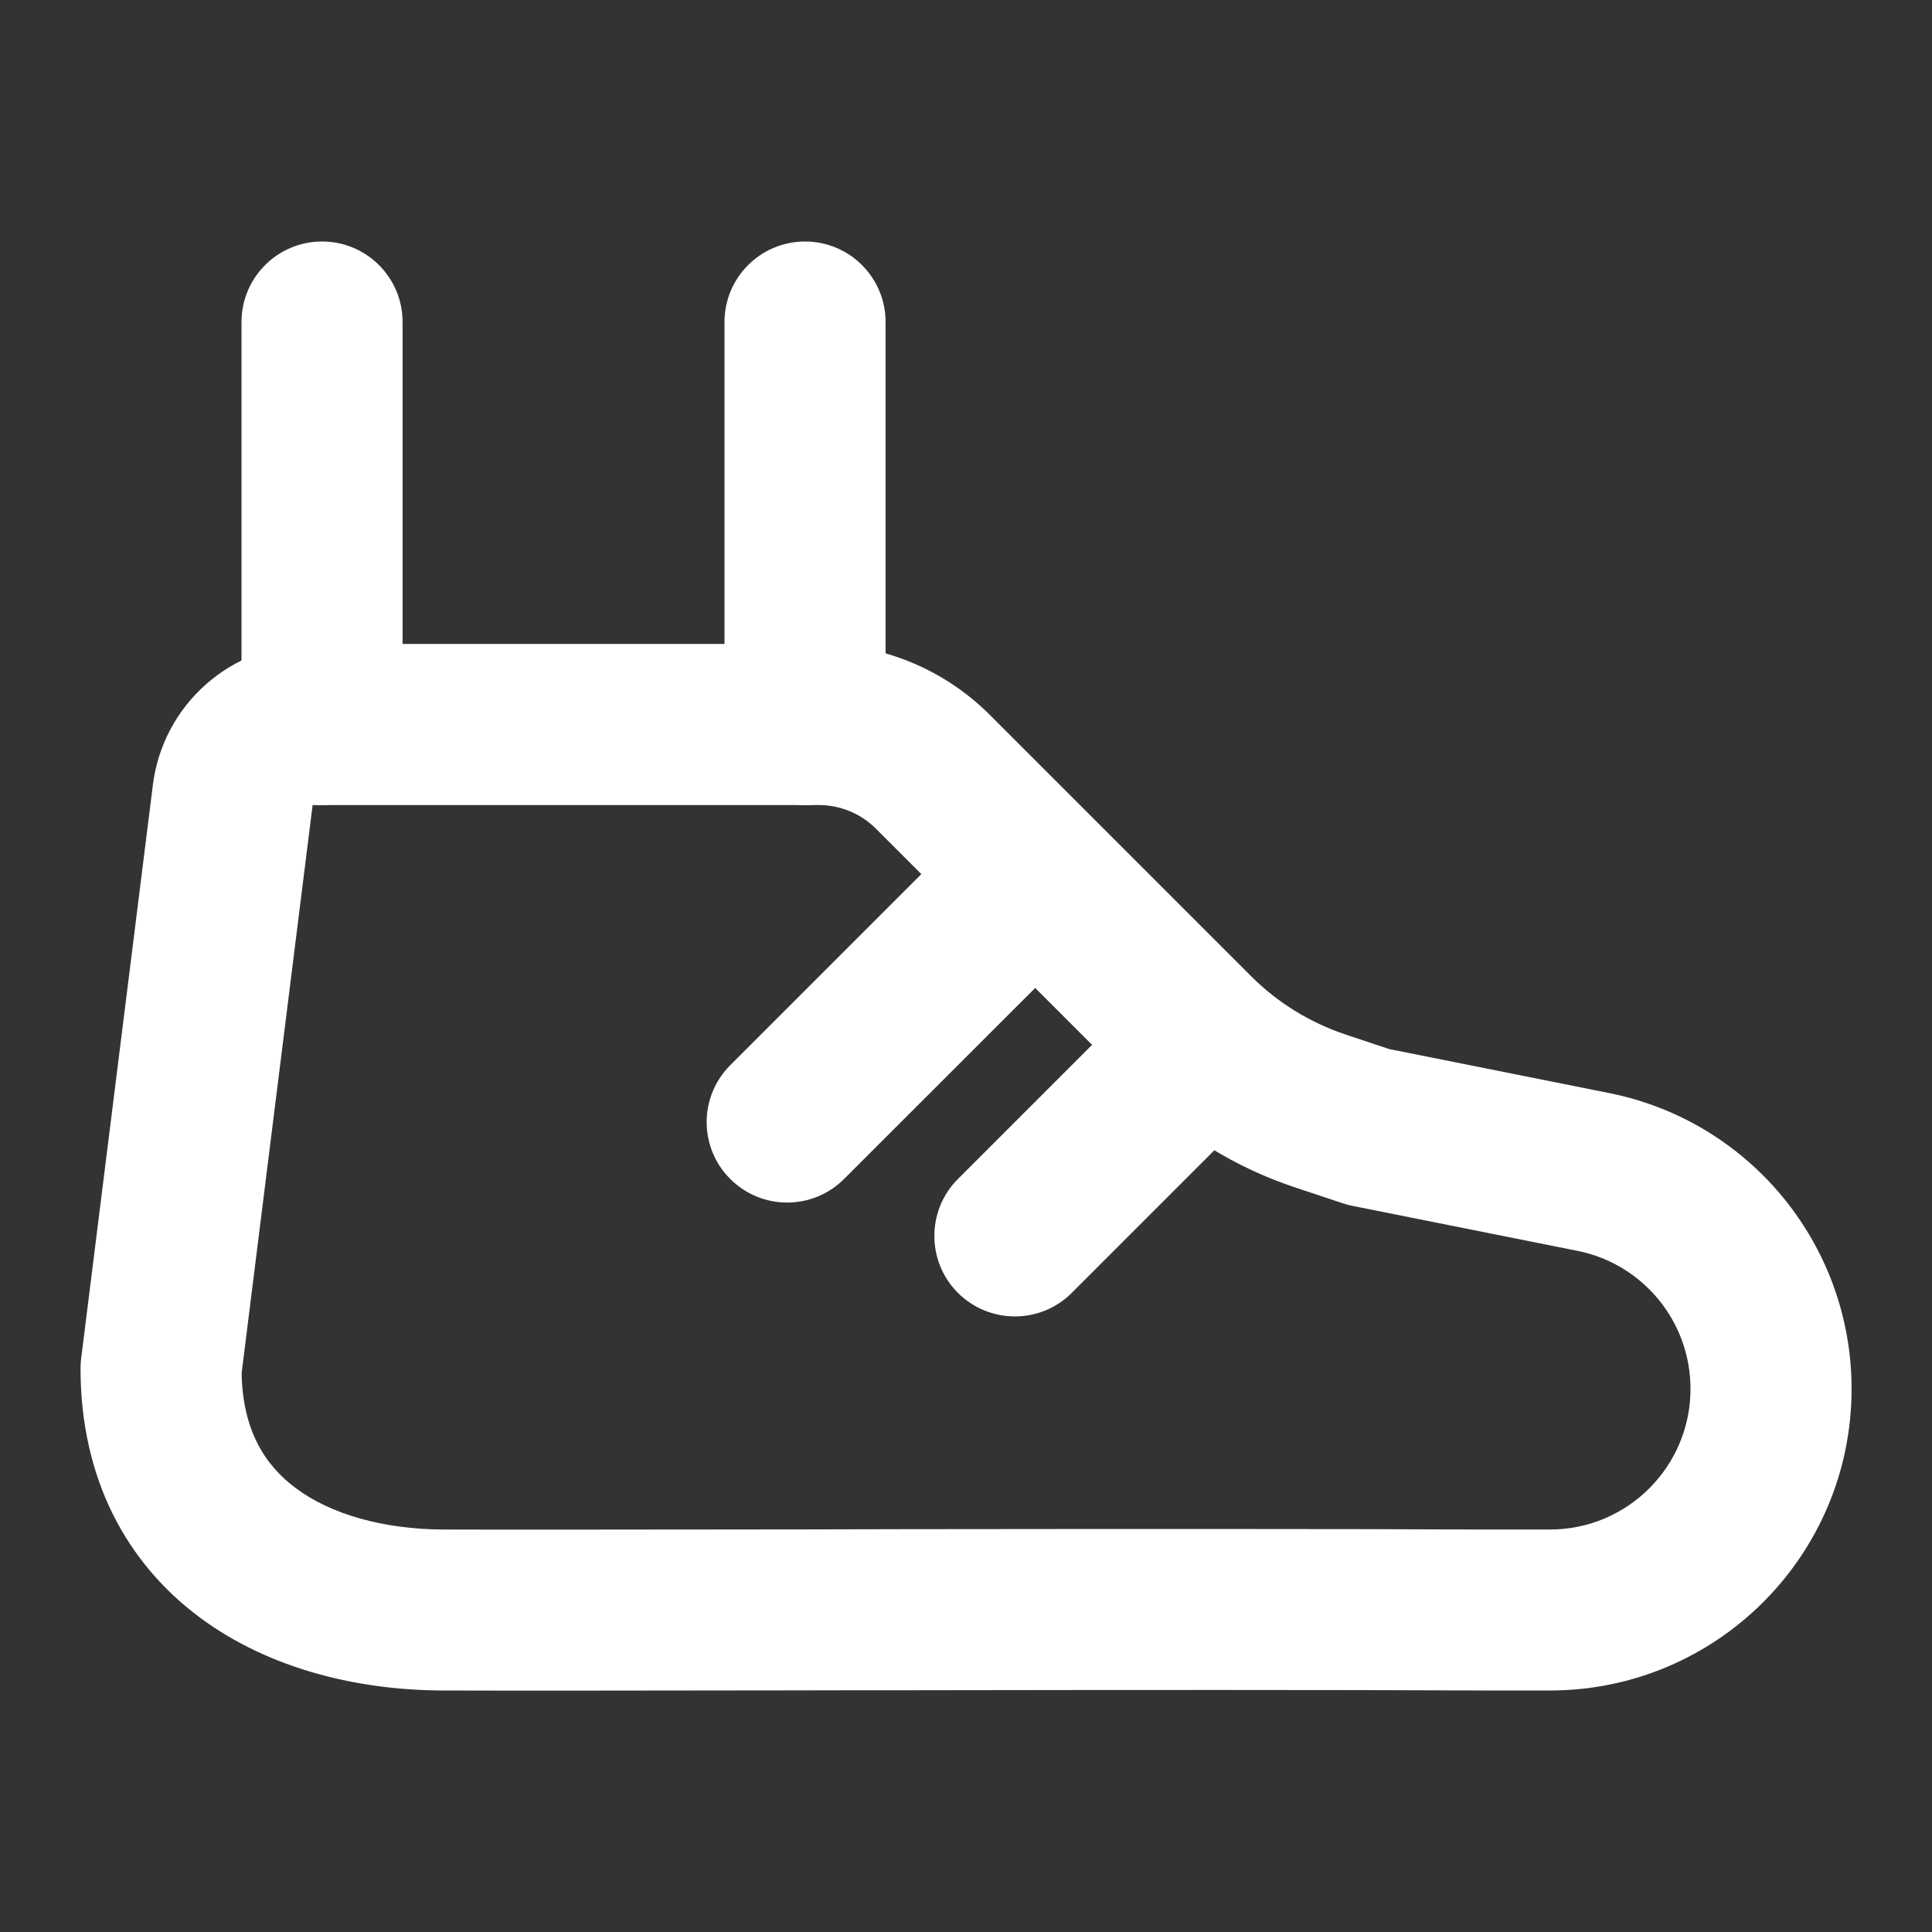
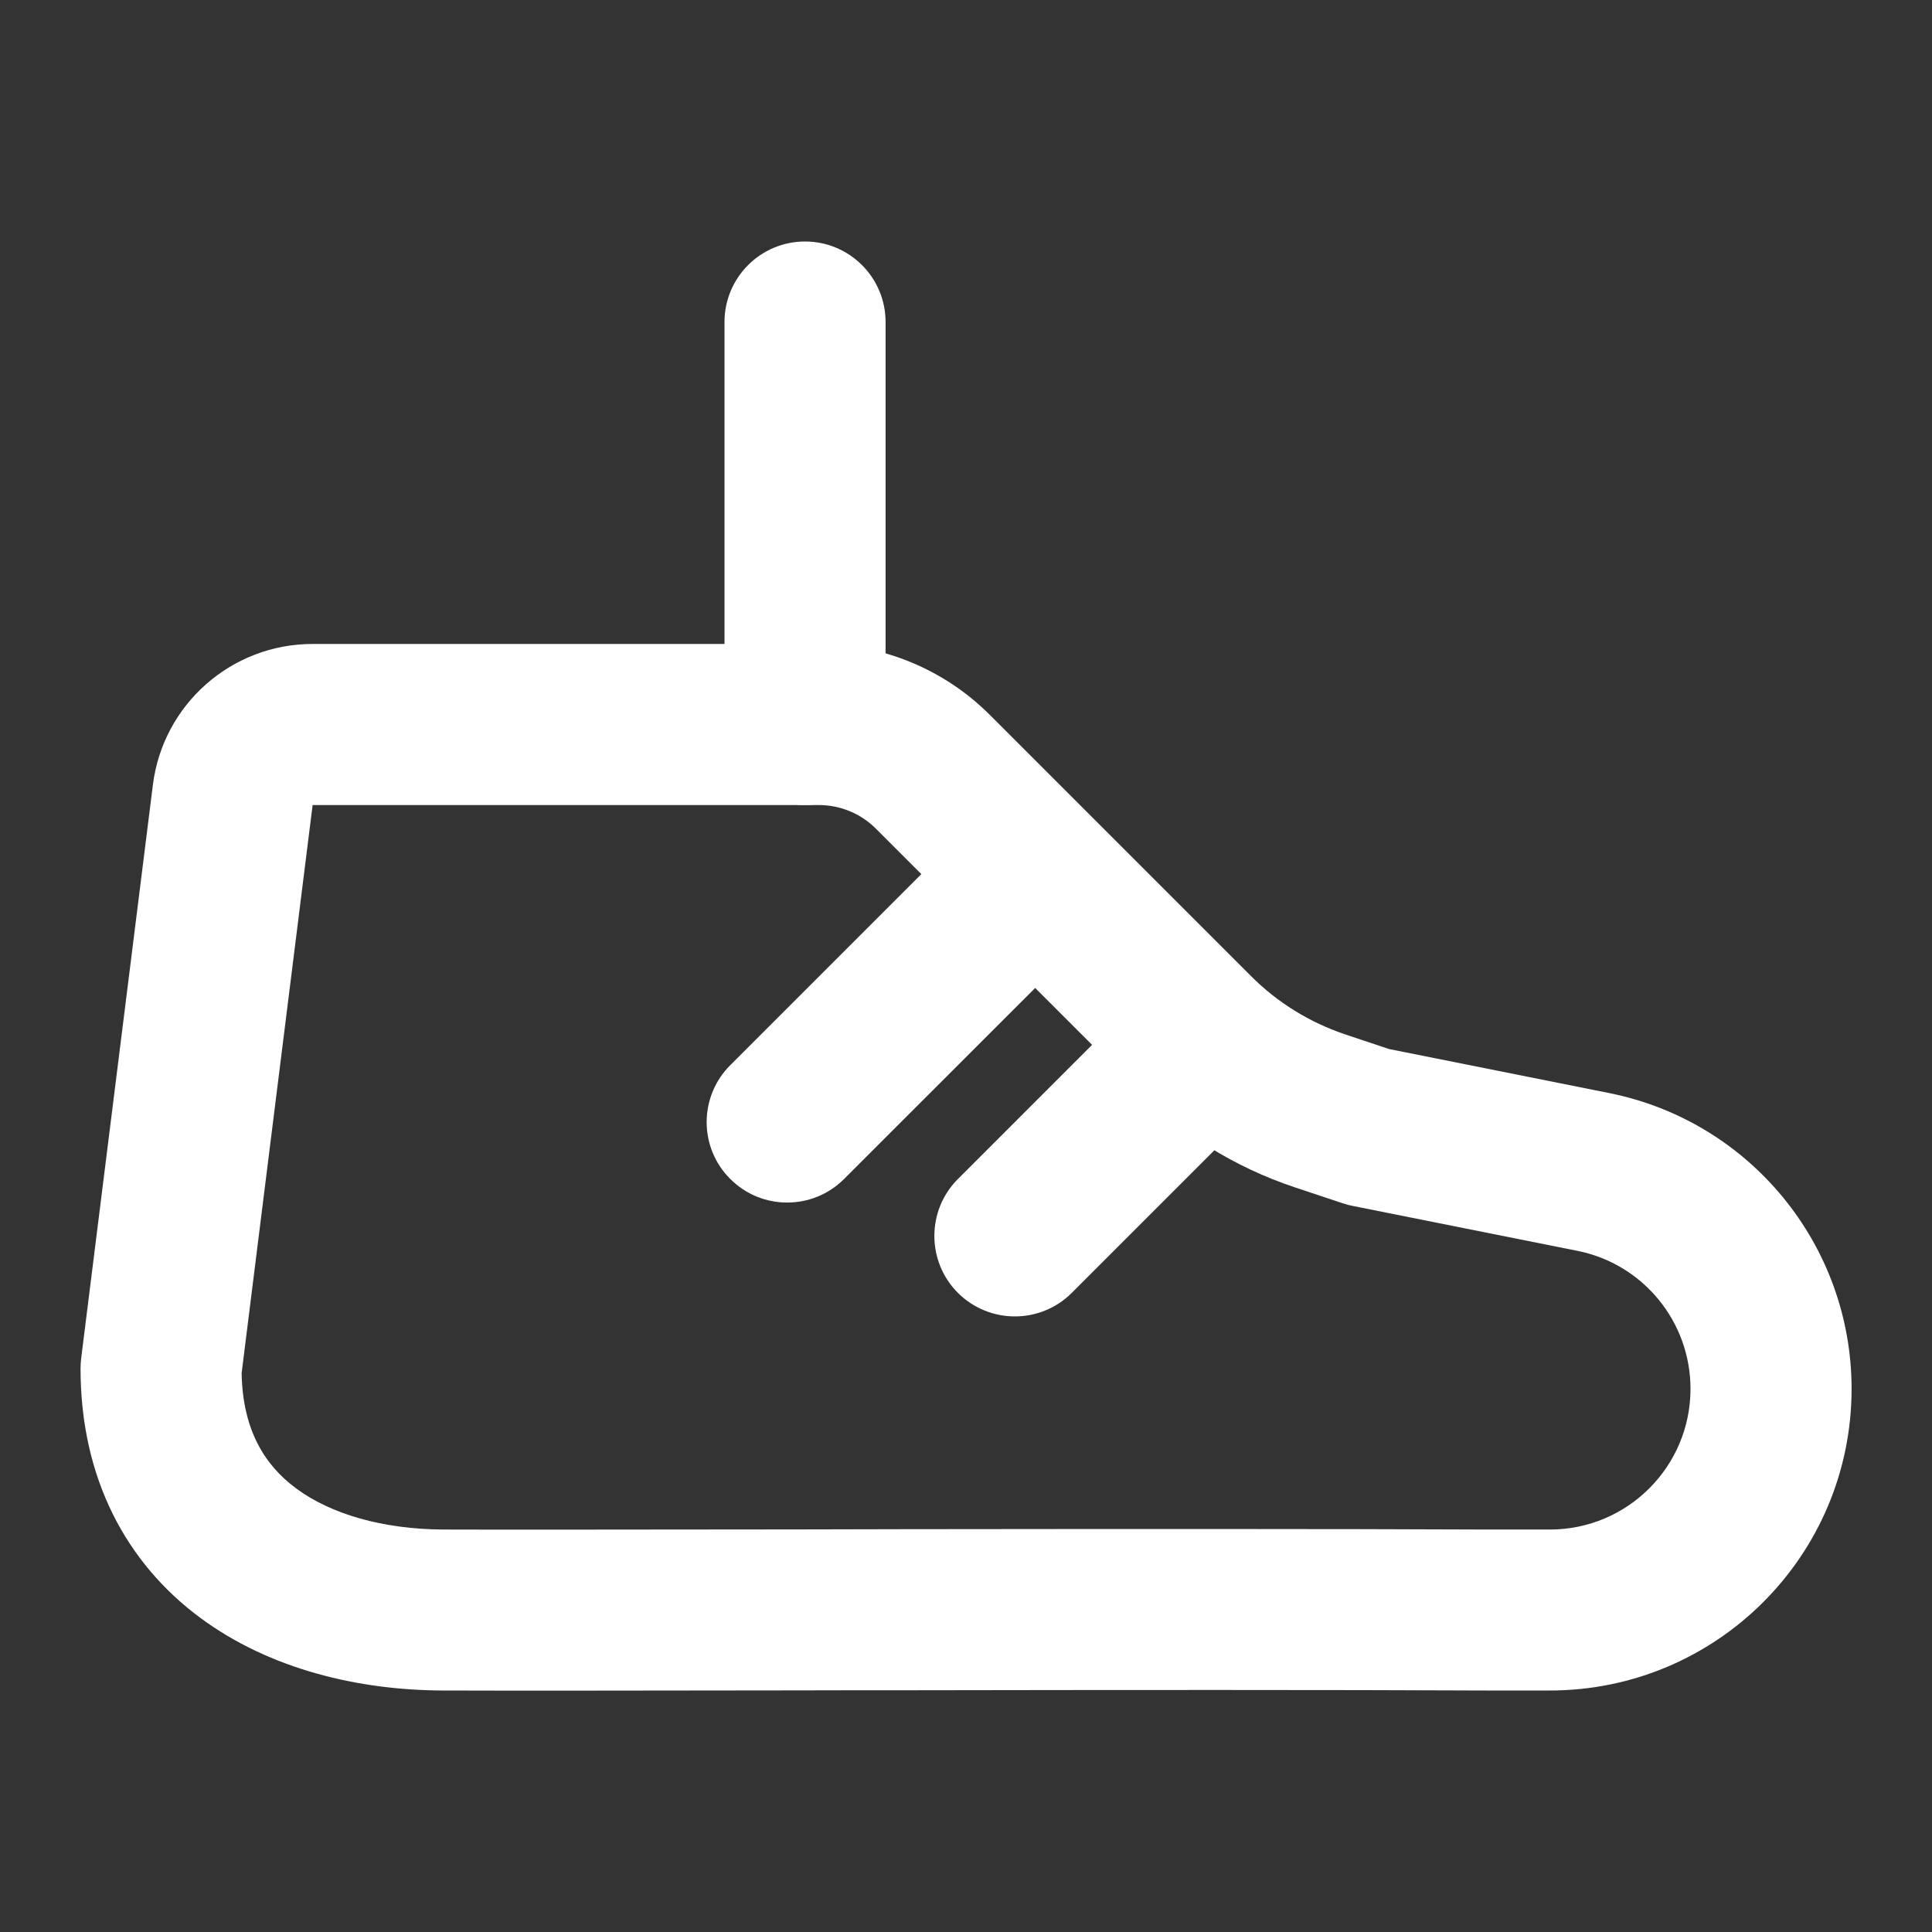
<svg xmlns="http://www.w3.org/2000/svg" width="16" height="16" viewBox="0 0 16 16" fill="none">
  <rect x="0" y="0" width="16" height="16" fill="#333333" stroke="none" />
  <path fill-rule="evenodd" clip-rule="evenodd" d="M1.266 6.501C1.349 5.834 1.916 5.333 2.589 5.333L6.781 5.333C7.312 5.333 7.82 5.544 8.196 5.919L10.36 8.083C10.579 8.303 10.847 8.468 11.142 8.567L11.505 8.688L13.325 9.052C14.493 9.285 15.334 10.311 15.334 11.502C15.334 12.882 14.215 14 12.835 14L12.312 14L12.309 14C11.073 13.994 9.211 13.995 7.508 13.998C7.2 13.998 6.897 13.998 6.604 13.999C5.278 14.001 4.153 14.002 3.664 14C2.975 13.997 2.239 13.828 1.657 13.397C1.049 12.946 0.667 12.246 0.667 11.333C0.667 11.306 0.669 11.278 0.672 11.251L1.266 6.501ZM2.001 11.372C2.01 11.85 2.197 12.137 2.452 12.326C2.74 12.54 3.171 12.664 3.67 12.667C4.155 12.669 5.274 12.667 6.6 12.666C6.893 12.665 7.197 12.665 7.506 12.664C9.208 12.662 11.073 12.661 12.314 12.667L12.316 12.667L12.835 12.667C13.479 12.667 14 12.145 14 11.502C14 10.946 13.608 10.468 13.064 10.359L11.203 9.987C11.176 9.982 11.149 9.975 11.123 9.966L10.72 9.832C10.229 9.668 9.783 9.392 9.417 9.026L7.253 6.862C7.128 6.737 6.958 6.667 6.781 6.667L2.589 6.667L2.001 11.372Z" fill="#FFF" />
  <path fill-rule="evenodd" clip-rule="evenodd" d="M10.29 8.35C10.551 8.61 10.551 9.032 10.29 9.293L8.876 10.707C8.616 10.967 8.194 10.967 7.933 10.707C7.673 10.447 7.673 10.024 7.933 9.764L9.347 8.35C9.608 8.09 10.03 8.09 10.29 8.35Z" fill="#FFF" />
  <path fill-rule="evenodd" clip-rule="evenodd" d="M8.876 6.936C9.136 7.196 9.136 7.618 8.876 7.879L6.99 9.764C6.73 10.024 6.308 10.024 6.048 9.764C5.787 9.504 5.787 9.082 6.048 8.821L7.933 6.936C8.194 6.675 8.616 6.675 8.876 6.936Z" fill="#FFF" />
-   <path fill-rule="evenodd" clip-rule="evenodd" d="M2.667 2C3.035 2 3.334 2.298 3.334 2.667V6C3.334 6.368 3.035 6.667 2.667 6.667C2.299 6.667 2 6.368 2 6V2.667C2 2.298 2.299 2 2.667 2Z" fill="#FFF" />
  <path fill-rule="evenodd" clip-rule="evenodd" d="M6.667 2C7.035 2 7.334 2.298 7.334 2.667V6C7.334 6.368 7.035 6.667 6.667 6.667C6.299 6.667 6 6.368 6 6V2.667C6 2.298 6.299 2 6.667 2Z" fill="#FFF" />
</svg>